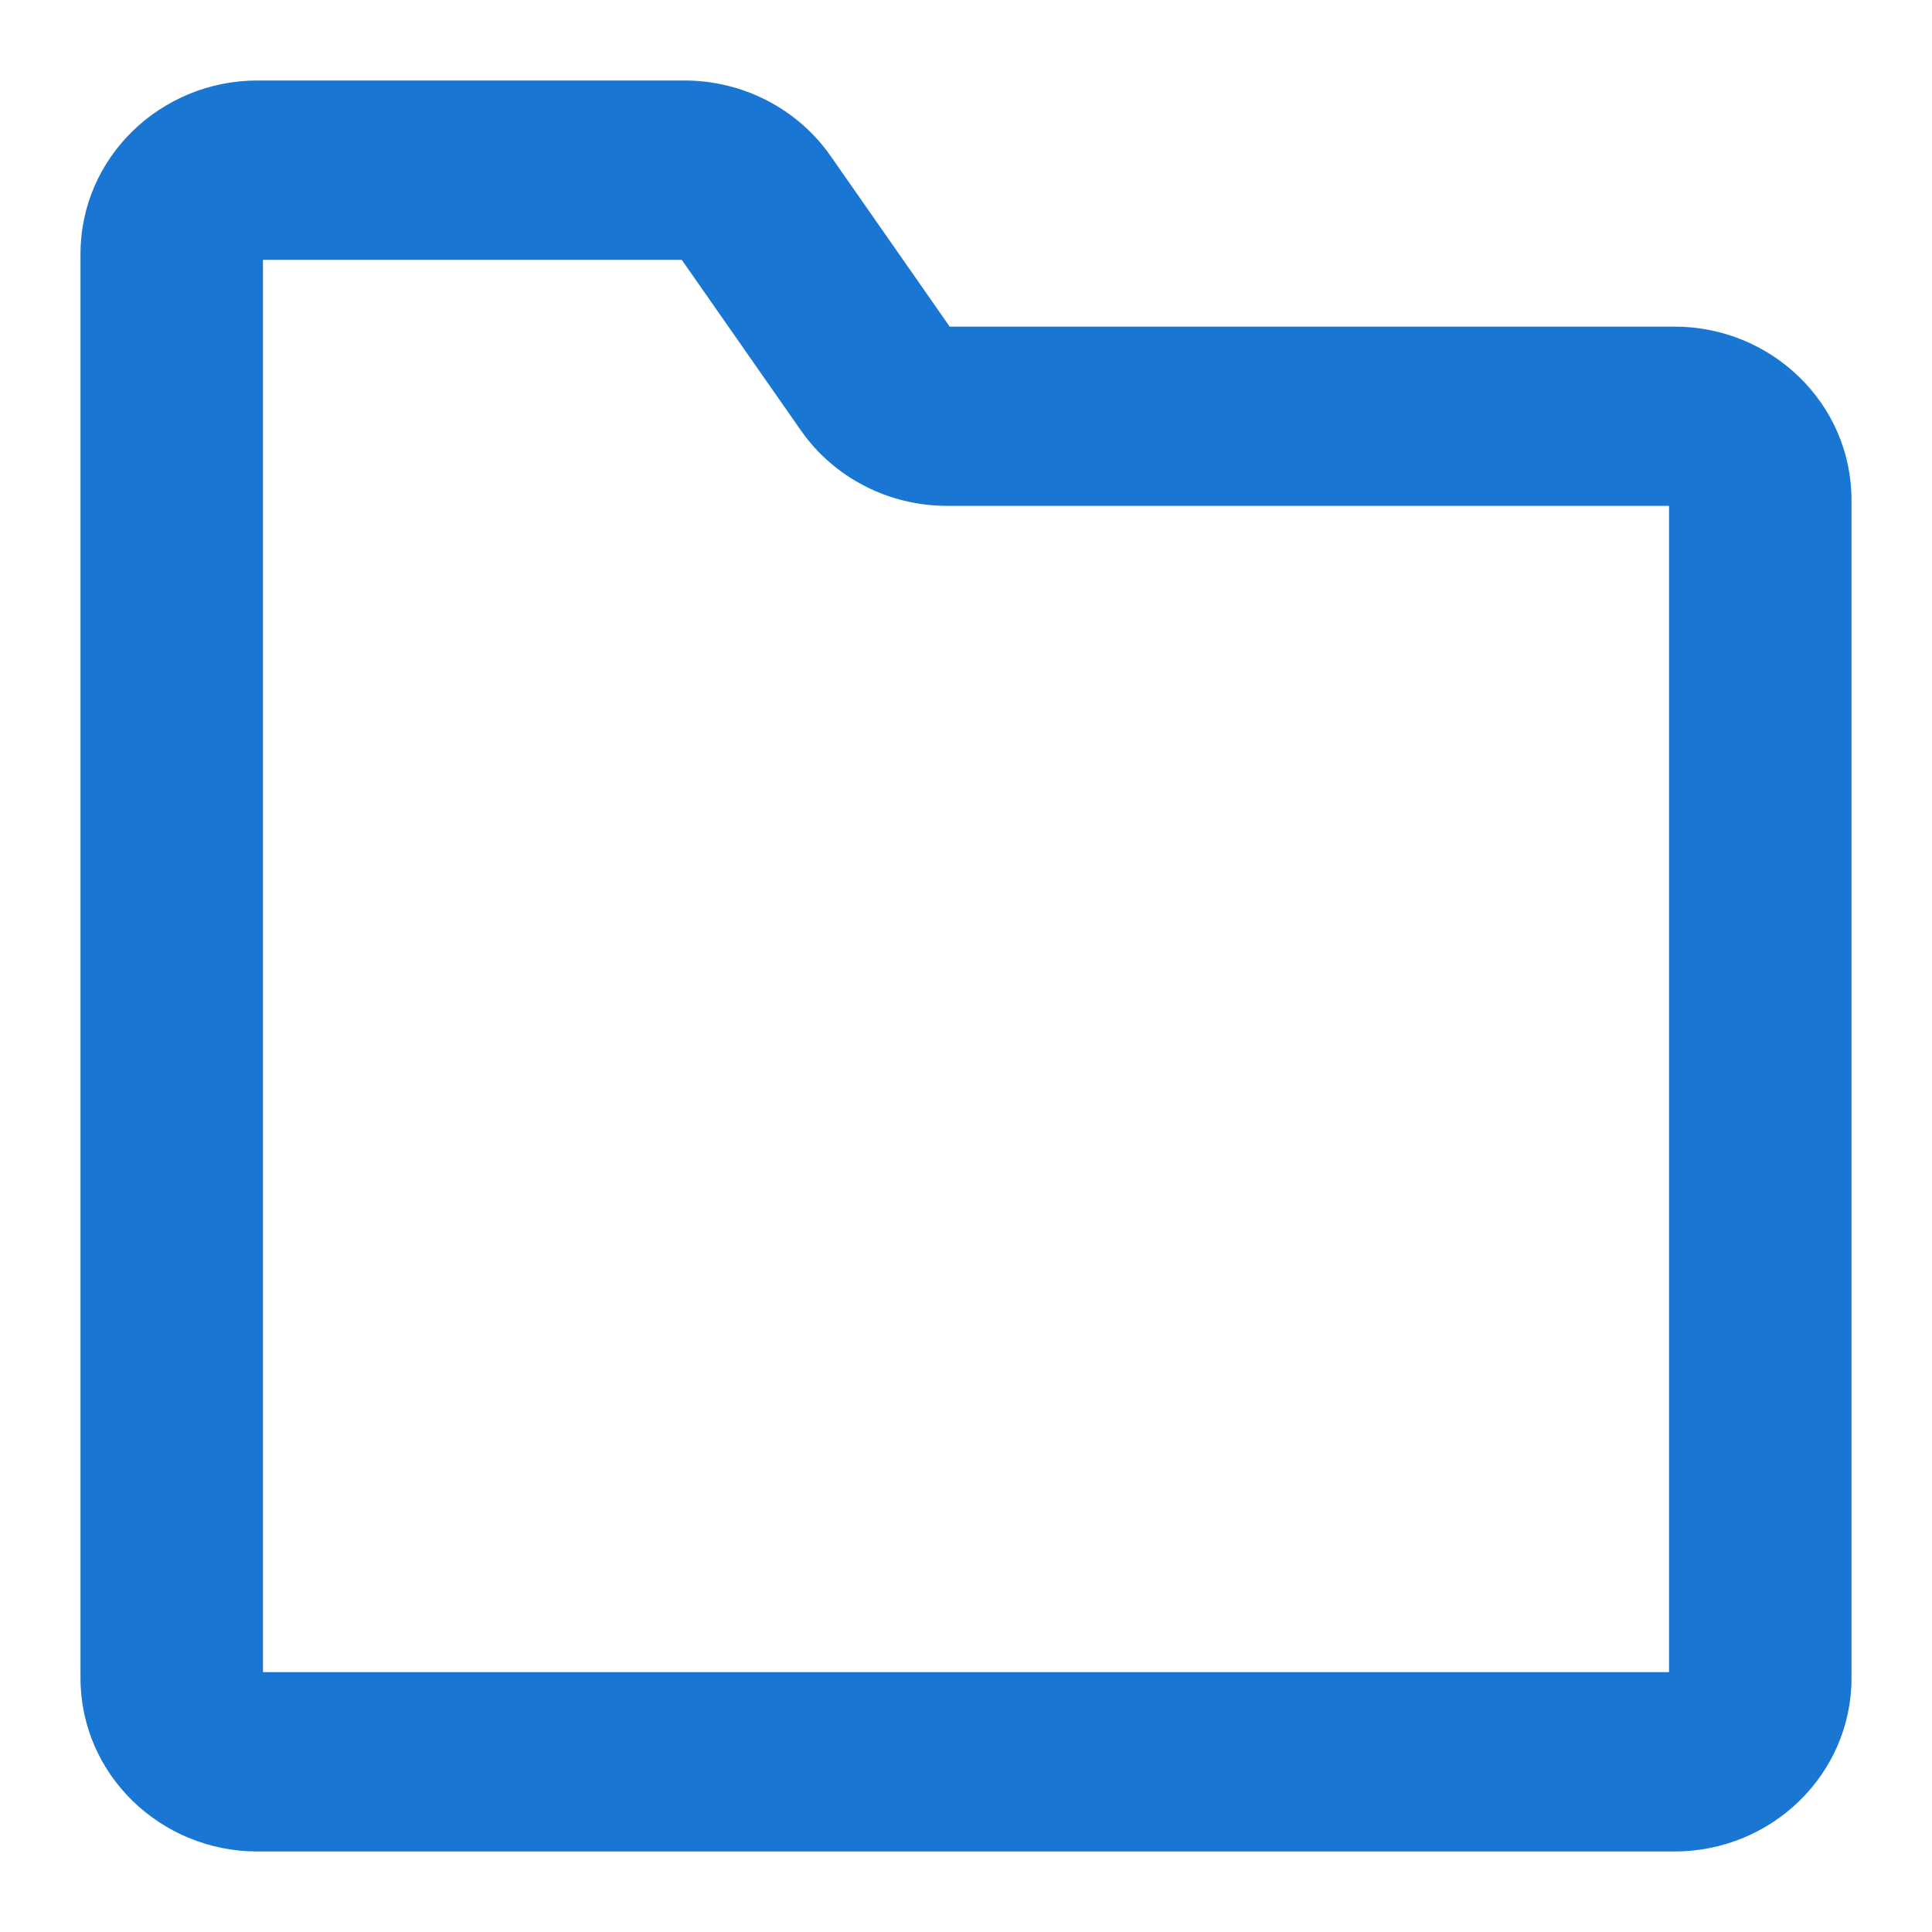
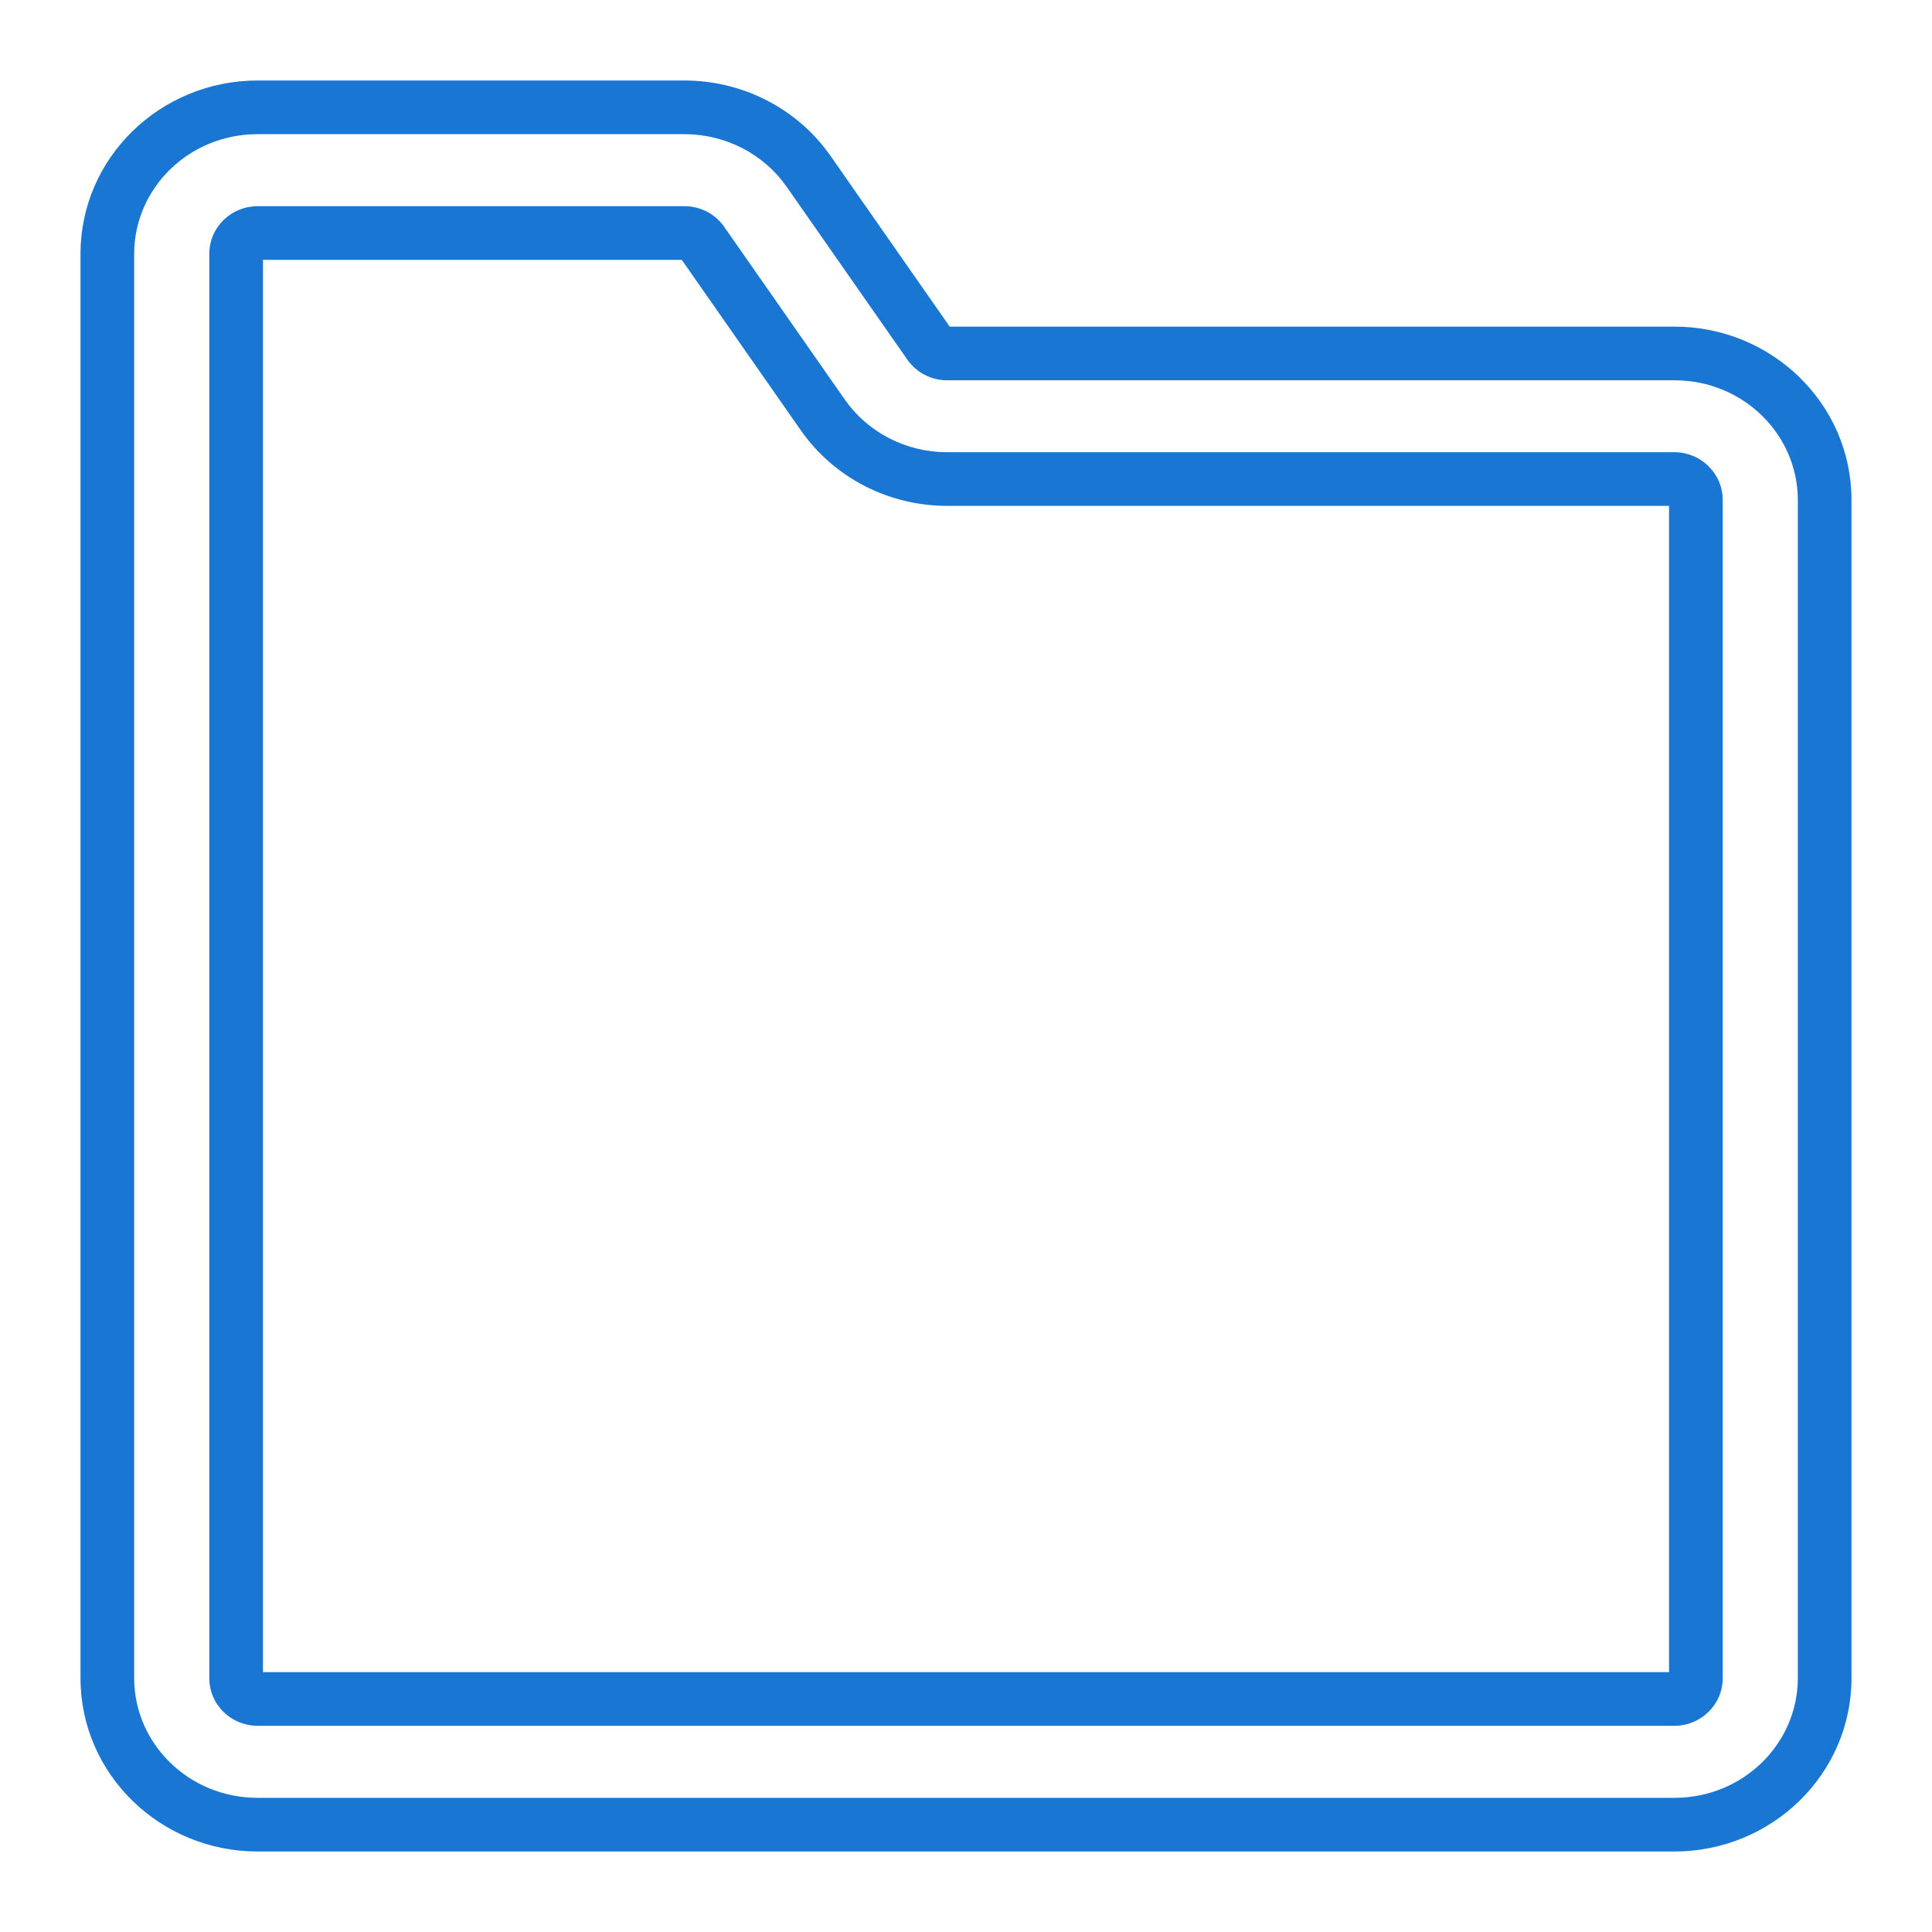
<svg xmlns="http://www.w3.org/2000/svg" width="18" height="18" viewBox="0 0 18 18" fill="none">
-   <path fill-rule="evenodd" clip-rule="evenodd" d="M2.4 2.171C2.29 2.171 2.2 2.258 2.2 2.366V15.634C2.2 15.742 2.29 15.829 2.4 15.829H15.6C15.71 15.829 15.8 15.742 15.8 15.634V4.659C15.8 4.551 15.71 4.463 15.6 4.463H8.823C8.36 4.463 7.927 4.24 7.666 3.866L6.542 2.256C6.505 2.203 6.443 2.171 6.377 2.171H2.4ZM1 2.366C1 1.612 1.627 1 2.4 1H6.377C6.84 1 7.273 1.224 7.534 1.597L8.658 3.207C8.695 3.261 8.757 3.293 8.823 3.293H15.6C16.373 3.293 17 3.904 17 4.659V15.634C17 16.389 16.373 17 15.6 17H2.4C1.627 17 1 16.389 1 15.634V2.366Z" fill="#1976D3" />
  <path fill-rule="evenodd" clip-rule="evenodd" d="M2.4 1.25C1.759 1.25 1.25 1.755 1.25 2.366V15.634C1.25 16.245 1.759 16.75 2.4 16.75H15.6C16.241 16.75 16.75 16.245 16.75 15.634V4.659C16.75 4.048 16.241 3.543 15.6 3.543H8.823C8.677 3.543 8.538 3.472 8.453 3.35C8.453 3.35 8.453 3.35 8.453 3.35L7.329 1.74C7.116 1.435 6.76 1.25 6.377 1.25H2.4ZM0.75 2.366C0.75 1.468 1.495 0.75 2.4 0.75H6.377C6.92 0.75 7.431 1.012 7.739 1.454C7.739 1.454 7.739 1.454 7.739 1.454L8.848 3.043H15.6C16.505 3.043 17.25 3.76 17.25 4.659V15.634C17.25 16.532 16.505 17.25 15.6 17.25H2.4C1.495 17.25 0.75 16.532 0.75 15.634V2.366ZM1.95 2.366C1.95 2.114 2.157 1.921 2.4 1.921H6.377C6.523 1.921 6.662 1.991 6.747 2.113C6.747 2.113 6.747 2.113 6.747 2.113L7.871 3.723C8.084 4.028 8.44 4.213 8.823 4.213H15.6C15.843 4.213 16.05 4.407 16.05 4.659V15.634C16.05 15.886 15.843 16.079 15.6 16.079H2.4C2.157 16.079 1.95 15.886 1.95 15.634V2.366ZM2.45 2.421V15.579H15.55V4.713H8.823C8.28 4.713 7.769 4.451 7.461 4.009L6.352 2.421H2.45Z" fill="#1976D3" />
</svg>